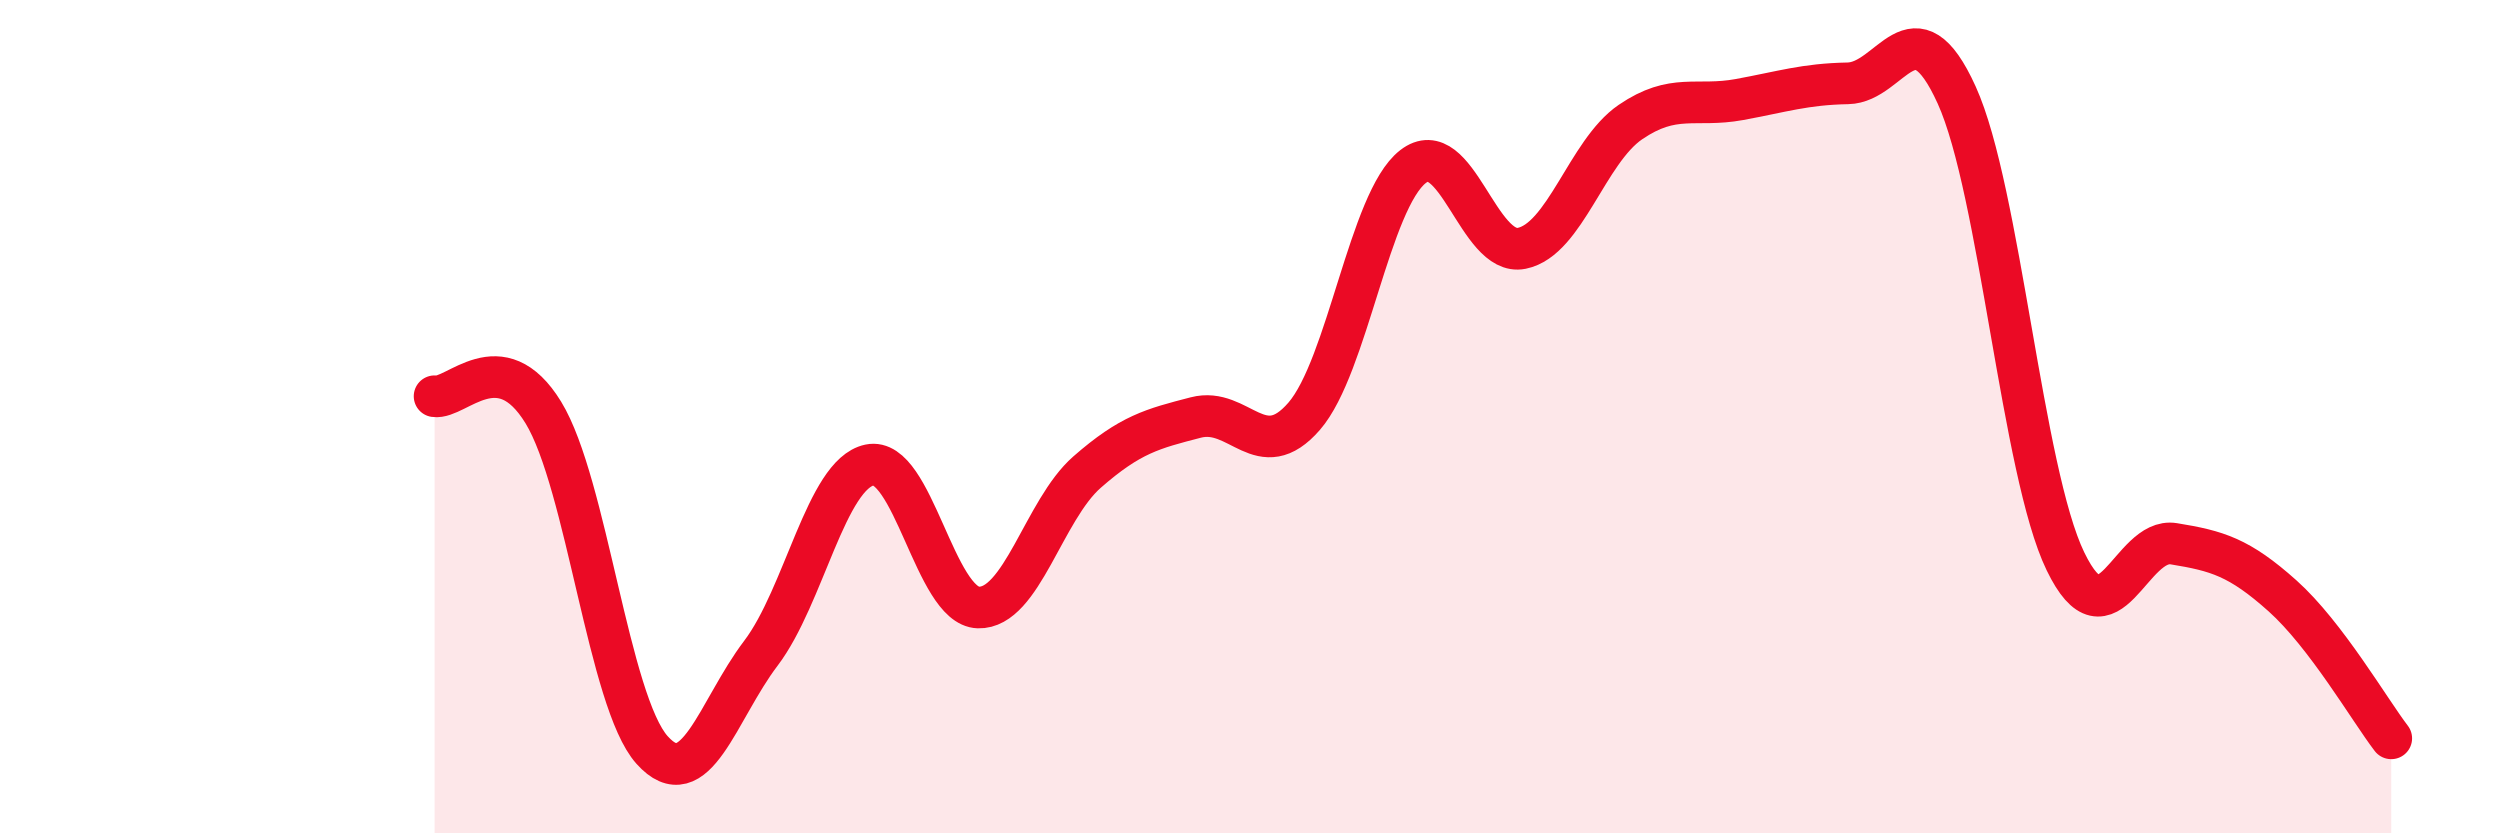
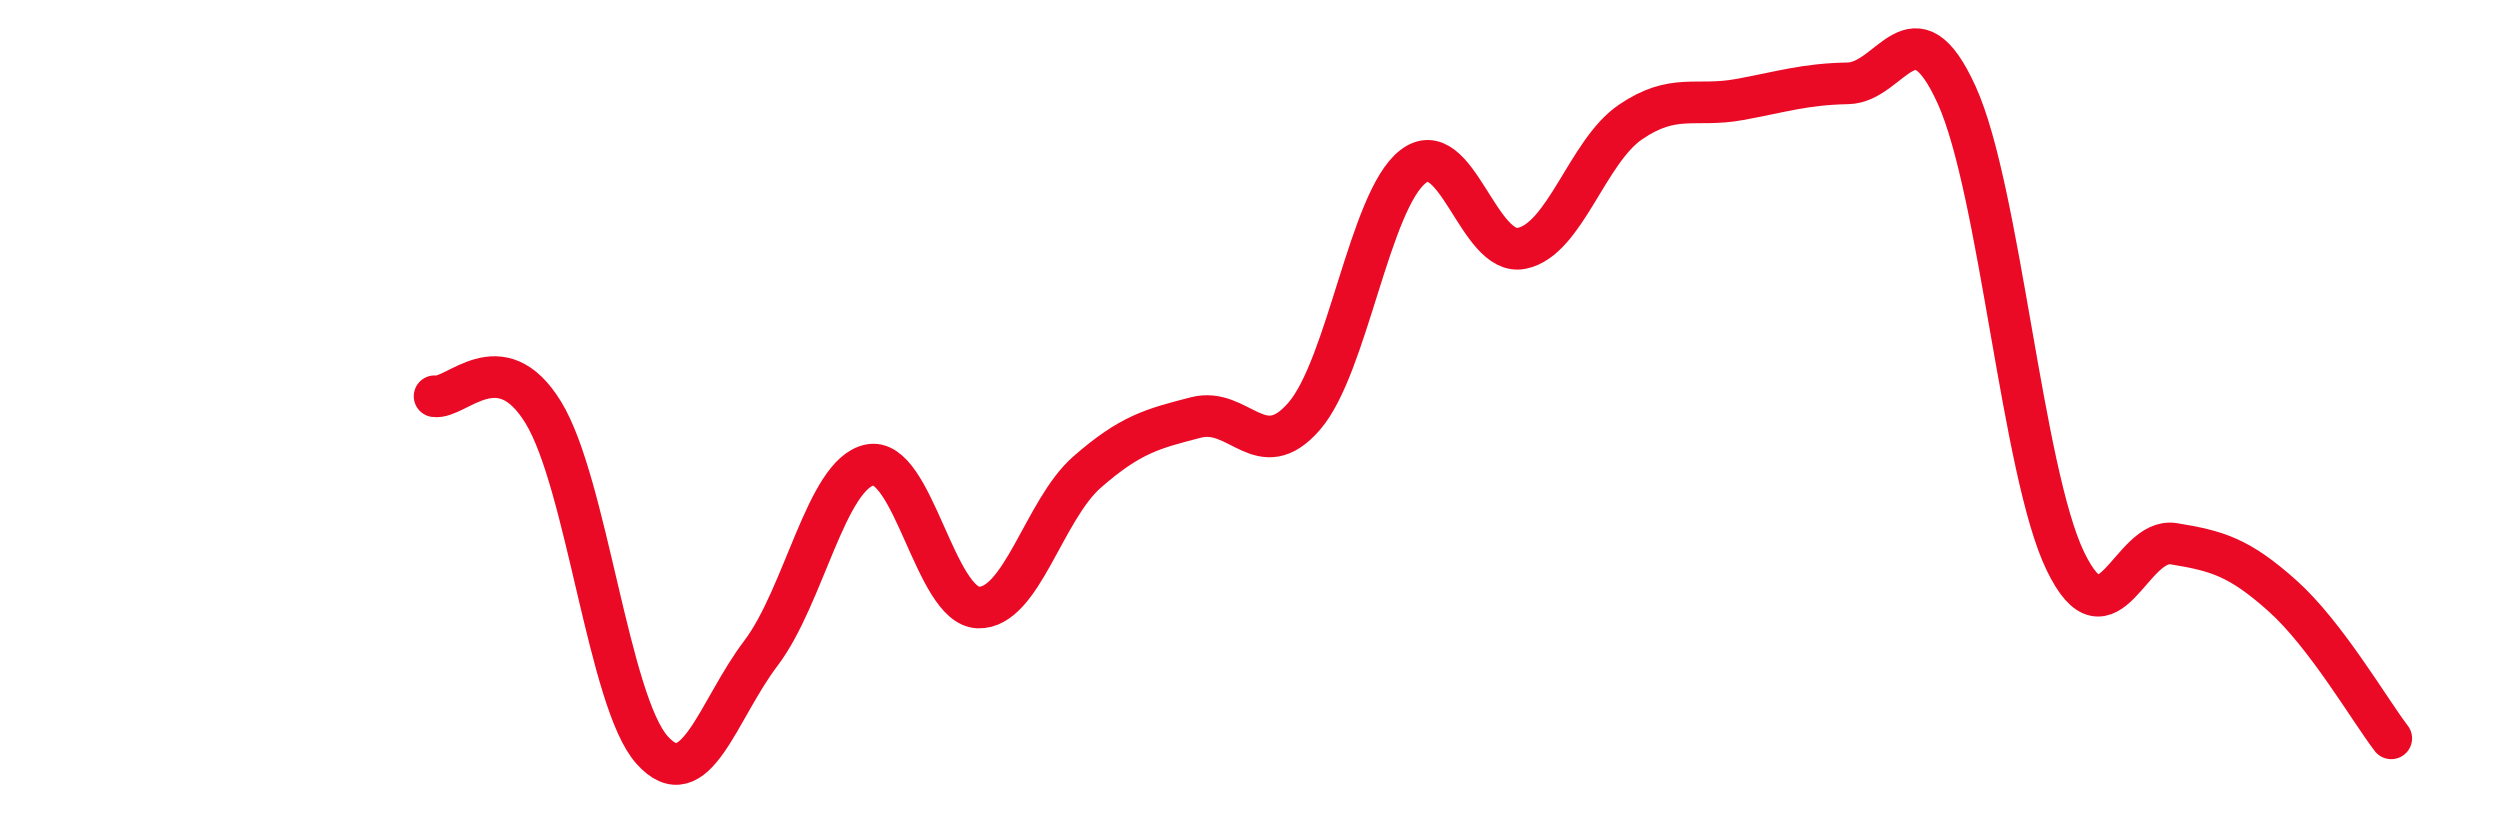
<svg xmlns="http://www.w3.org/2000/svg" width="60" height="20" viewBox="0 0 60 20">
-   <path d="M 10.43,9.51 C 10.95,9.59 12,8.2 13.04,9.9 C 14.08,11.6 14.61,16.84 15.65,18 C 16.69,19.16 17.22,17.05 18.26,15.68 C 19.3,14.31 19.83,11.38 20.87,11.16 C 21.91,10.94 22.44,14.55 23.48,14.58 C 24.52,14.61 25.05,12.24 26.09,11.33 C 27.13,10.42 27.66,10.29 28.7,10.02 C 29.74,9.75 30.26,11.19 31.3,9.99 C 32.34,8.79 32.87,4.81 33.91,4 C 34.95,3.19 35.48,6.17 36.52,5.96 C 37.56,5.75 38.09,3.64 39.13,2.93 C 40.17,2.22 40.7,2.58 41.74,2.39 C 42.78,2.2 43.31,2.02 44.35,2 C 45.39,1.98 45.92,-0.01 46.96,2.28 C 48,4.57 48.53,11.32 49.57,13.47 C 50.61,15.62 51.13,12.88 52.17,13.05 C 53.21,13.22 53.74,13.37 54.78,14.3 C 55.82,15.23 56.87,17.04 57.39,17.72L57.39 20L10.43 20Z" fill="#EB0A25" opacity="0.1" stroke-linecap="round" stroke-linejoin="round" />
  <path d="M 10.43,9.51 C 10.95,9.59 12,8.2 13.04,9.9 C 14.08,11.6 14.61,16.84 15.65,18 C 16.69,19.16 17.22,17.05 18.26,15.68 C 19.3,14.31 19.83,11.38 20.87,11.16 C 21.91,10.94 22.44,14.55 23.48,14.58 C 24.52,14.61 25.05,12.24 26.09,11.33 C 27.13,10.42 27.66,10.29 28.7,10.02 C 29.74,9.75 30.26,11.19 31.3,9.99 C 32.34,8.79 32.87,4.81 33.91,4 C 34.95,3.19 35.48,6.17 36.52,5.96 C 37.56,5.75 38.09,3.64 39.13,2.93 C 40.17,2.22 40.7,2.58 41.74,2.39 C 42.78,2.2 43.31,2.02 44.35,2 C 45.39,1.98 45.92,-0.01 46.96,2.28 C 48,4.57 48.53,11.32 49.57,13.47 C 50.61,15.62 51.13,12.88 52.17,13.05 C 53.21,13.22 53.74,13.37 54.78,14.3 C 55.82,15.23 56.87,17.04 57.39,17.72" stroke="#EB0A25" stroke-width="1" fill="none" stroke-linecap="round" stroke-linejoin="round" />
</svg>